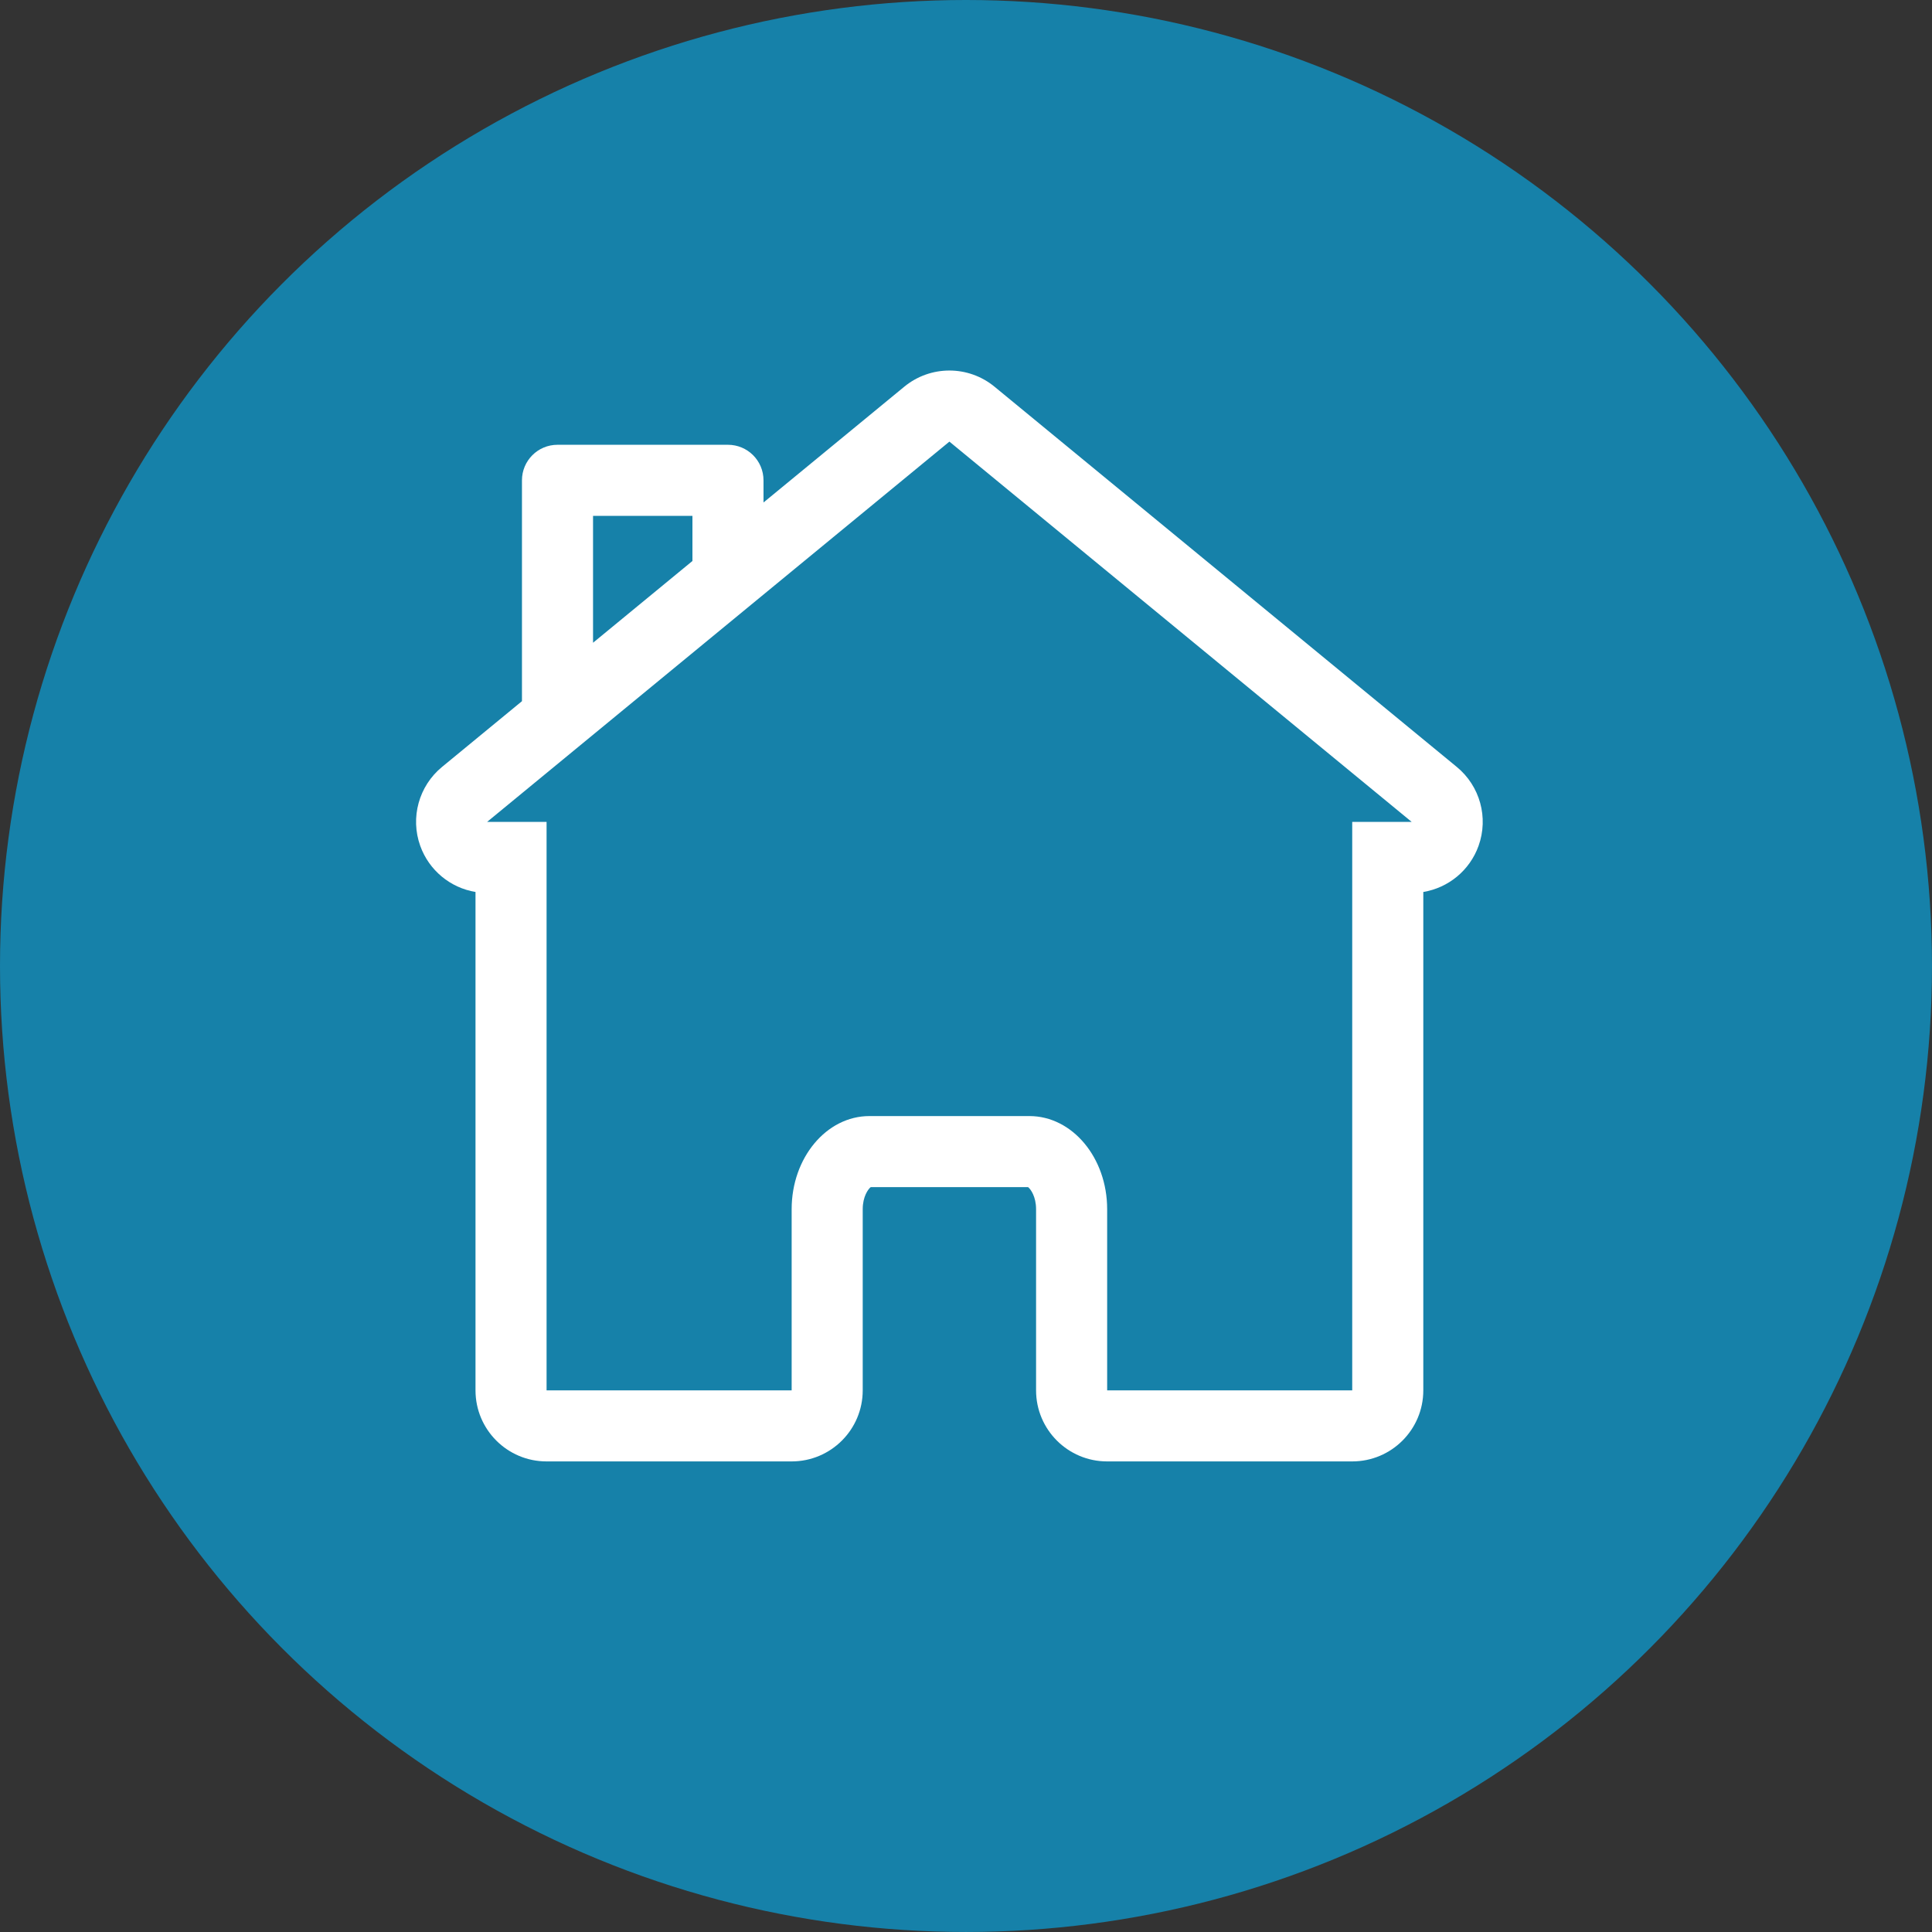
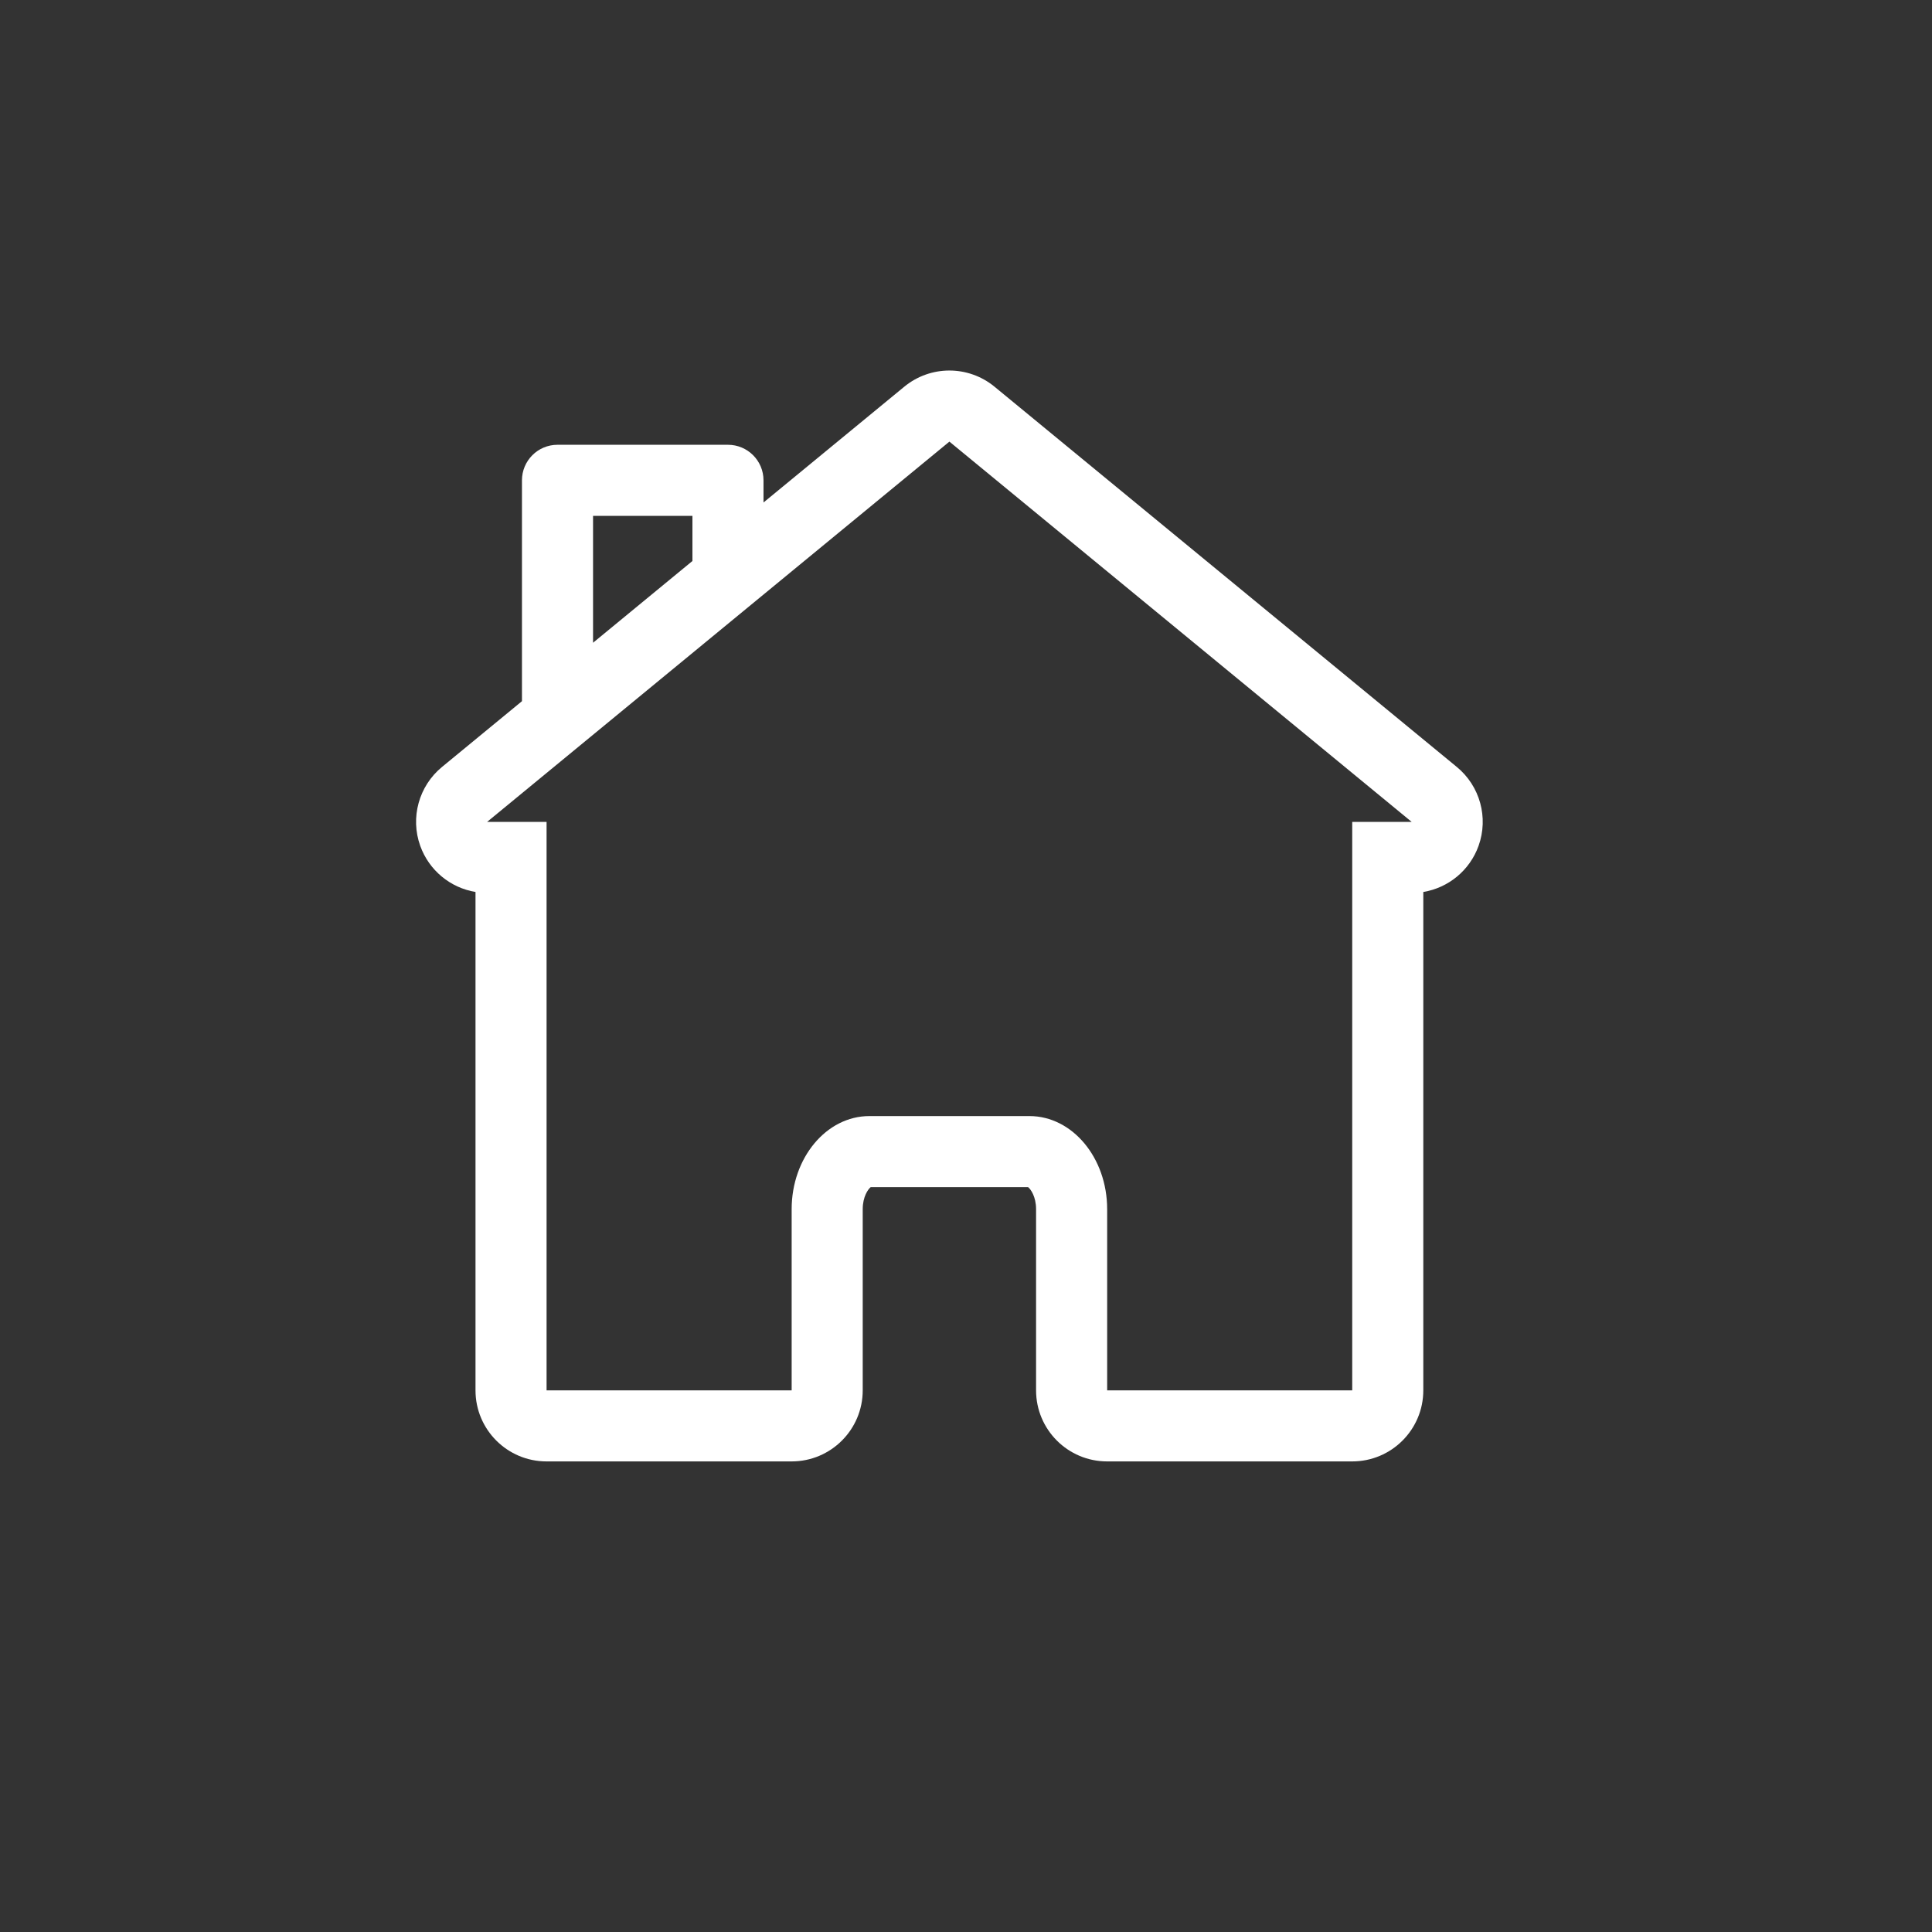
<svg xmlns="http://www.w3.org/2000/svg" version="1.1" id="Layer_1" x="0px" y="0px" width="125.515px" height="125.515px" viewBox="0 0 125.515 125.515" enable-background="new 0 0 125.515 125.515" xml:space="preserve">
  <rect x="0" y="0" width="125.515" height="125.515" fill="#333333" stroke="none" />
  <g>
-     <circle fill="#1681A9" cx="62.757" cy="62.757" r="62.757" />
    <g>
      <g>
        <g>
          <path fill="#FFFFFF" d="M94.644,49.827L64.612,25.124c-0.852-0.701-1.892-1.052-2.933-1.052s-2.081,0.351-2.933,1.052      l-9.144,7.521v-1.44c0-1.275-1.034-2.309-2.309-2.309H36.219c-1.275,0-2.309,1.033-2.309,2.309v14.348l-5.195,4.274      c-1.505,1.238-2.071,3.29-1.414,5.124c0.572,1.594,1.958,2.728,3.591,2.997v32.378c0,2.55,2.067,4.617,4.617,4.617h15.921      c2.55,0,4.618-2.067,4.618-4.617V78.555c0-0.817,0.354-1.305,0.519-1.431h10.224c0.165,0.126,0.519,0.613,0.519,1.431v11.771      c0,2.55,2.068,4.617,4.618,4.617h15.921c2.551,0,4.618-2.067,4.618-4.617V57.948c1.632-0.27,3.019-1.403,3.59-2.997      C96.715,53.117,96.149,51.065,94.644,49.827z M38.528,33.514h6.457v2.931l-6.457,5.312V33.514z M87.849,53.394v36.933H71.928      V78.556c0-3.341-2.262-6.049-5.052-6.049H56.482c-2.79,0-5.051,2.708-5.051,6.049v11.771H35.509V53.394h-3.861l30.031-24.704      L91.71,53.394H87.849z" />
        </g>
      </g>
    </g>
  </g>
</svg>